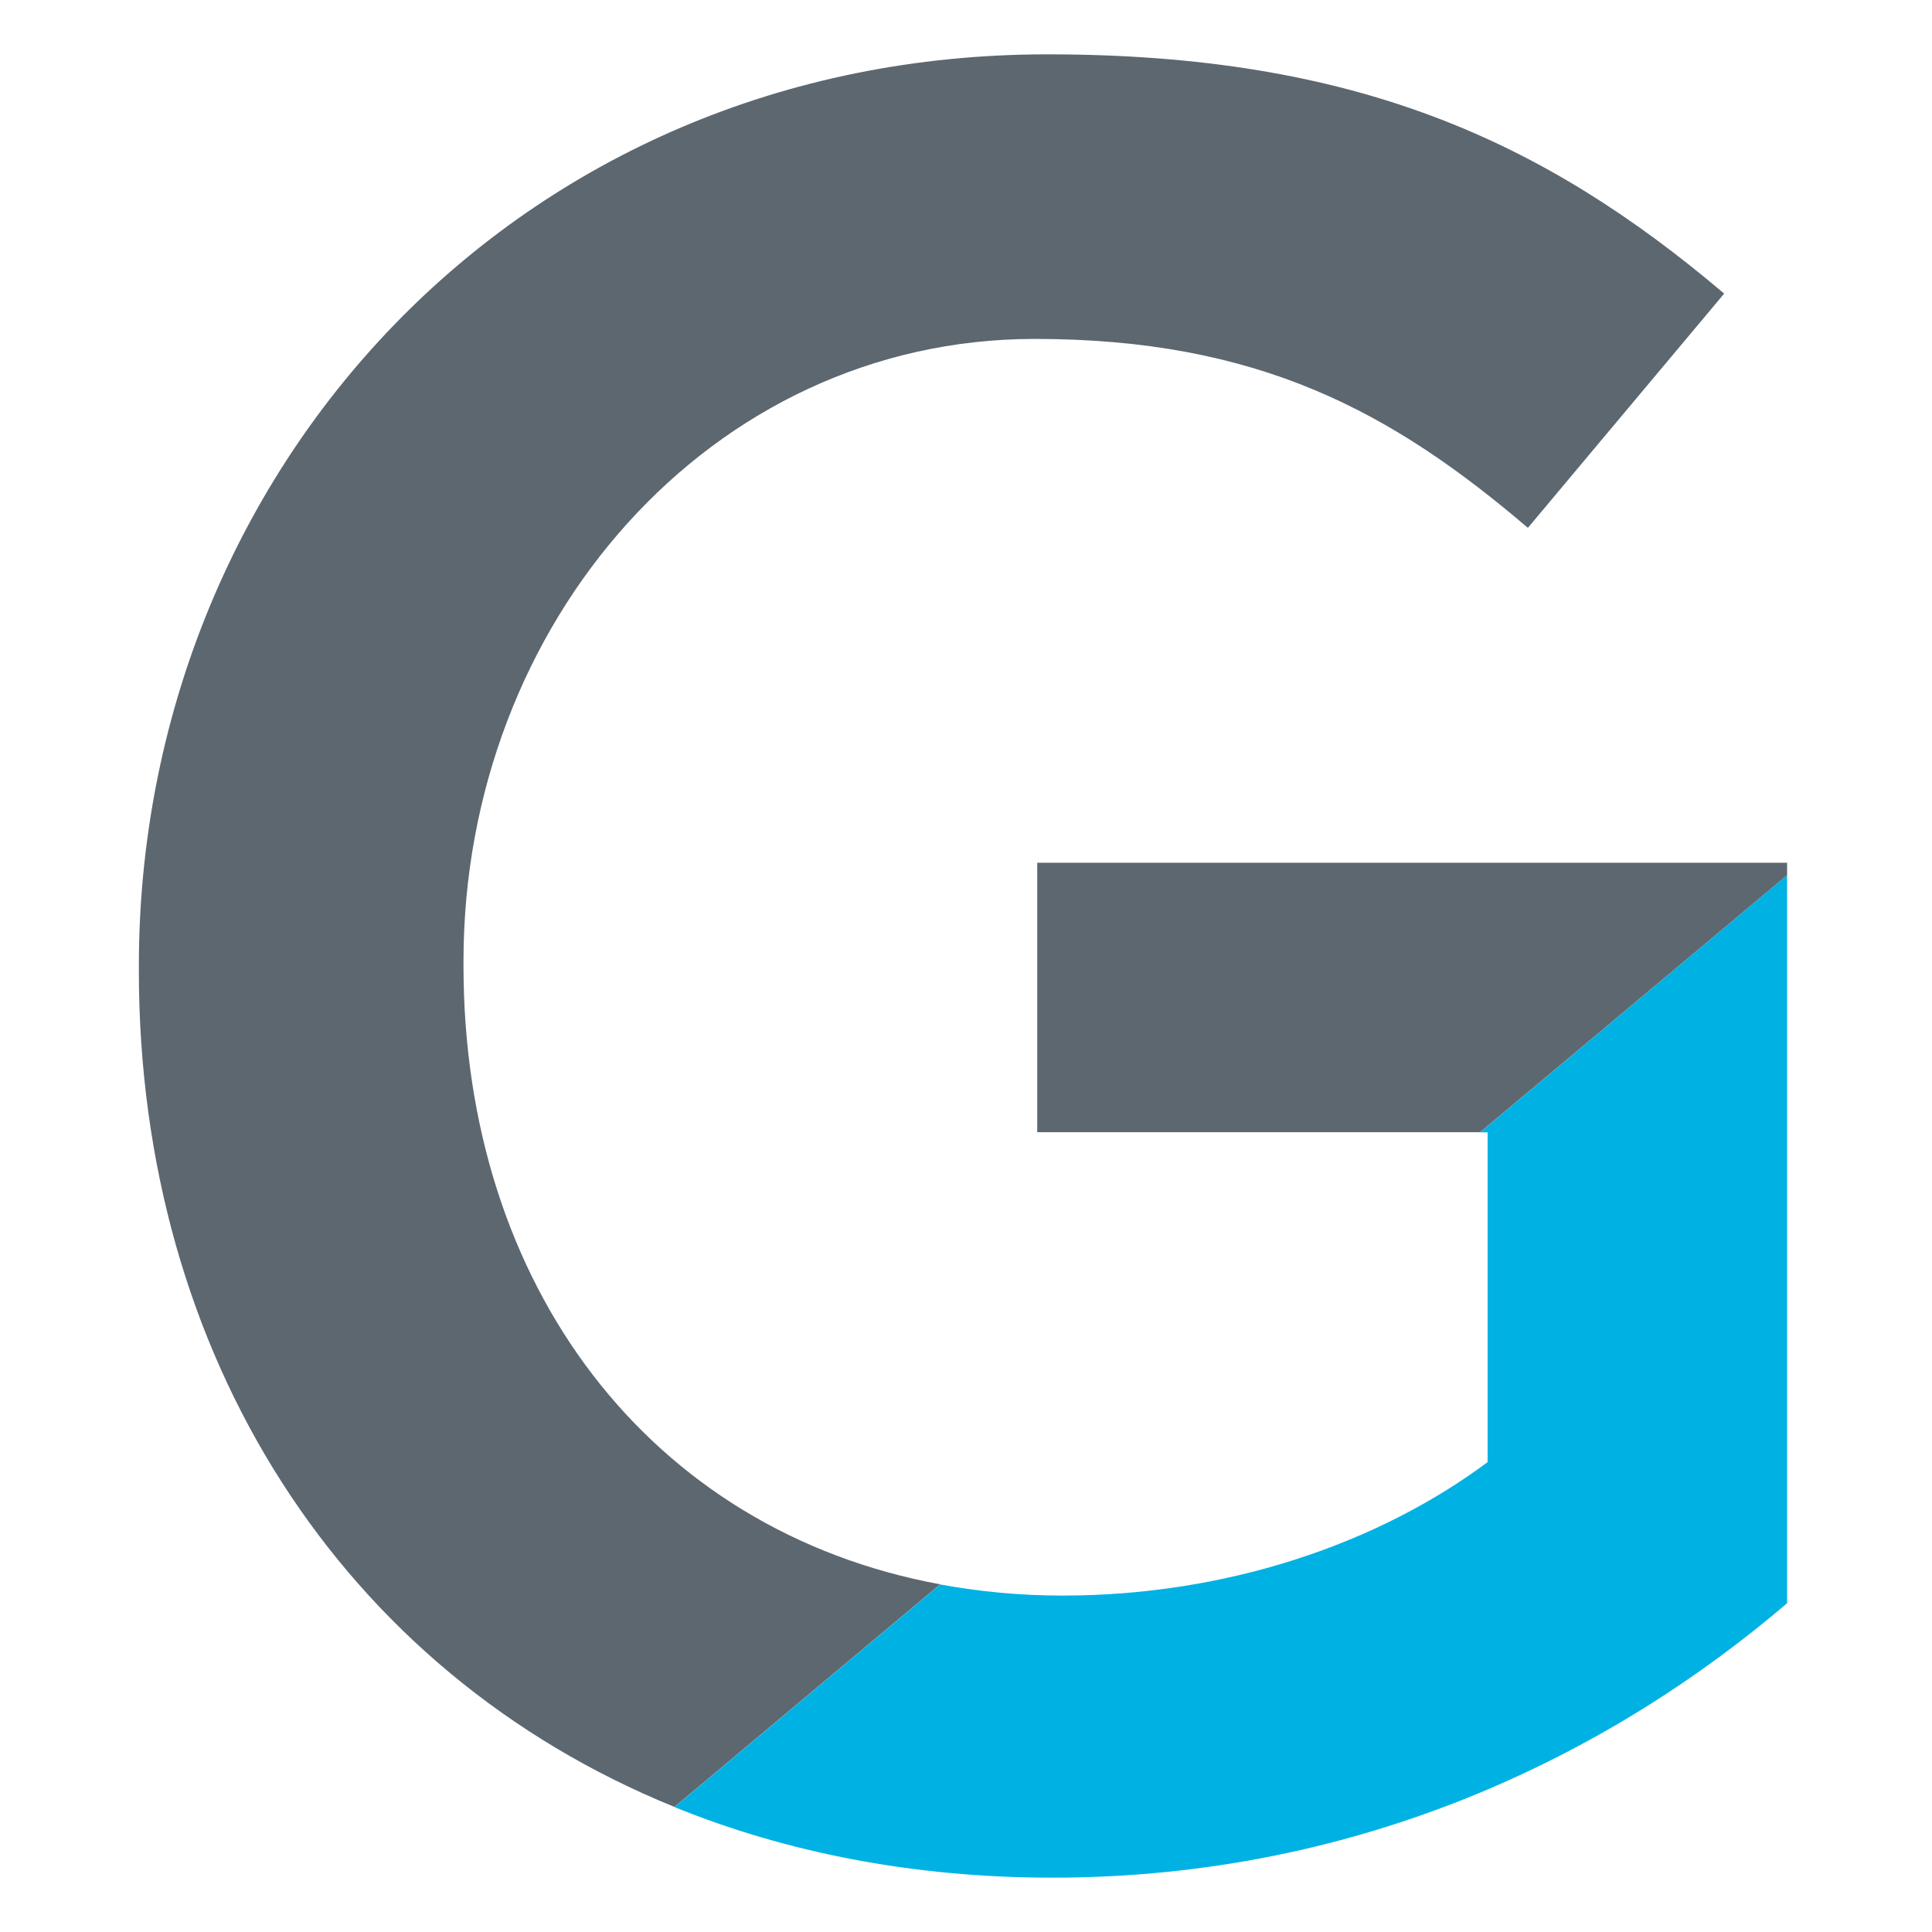
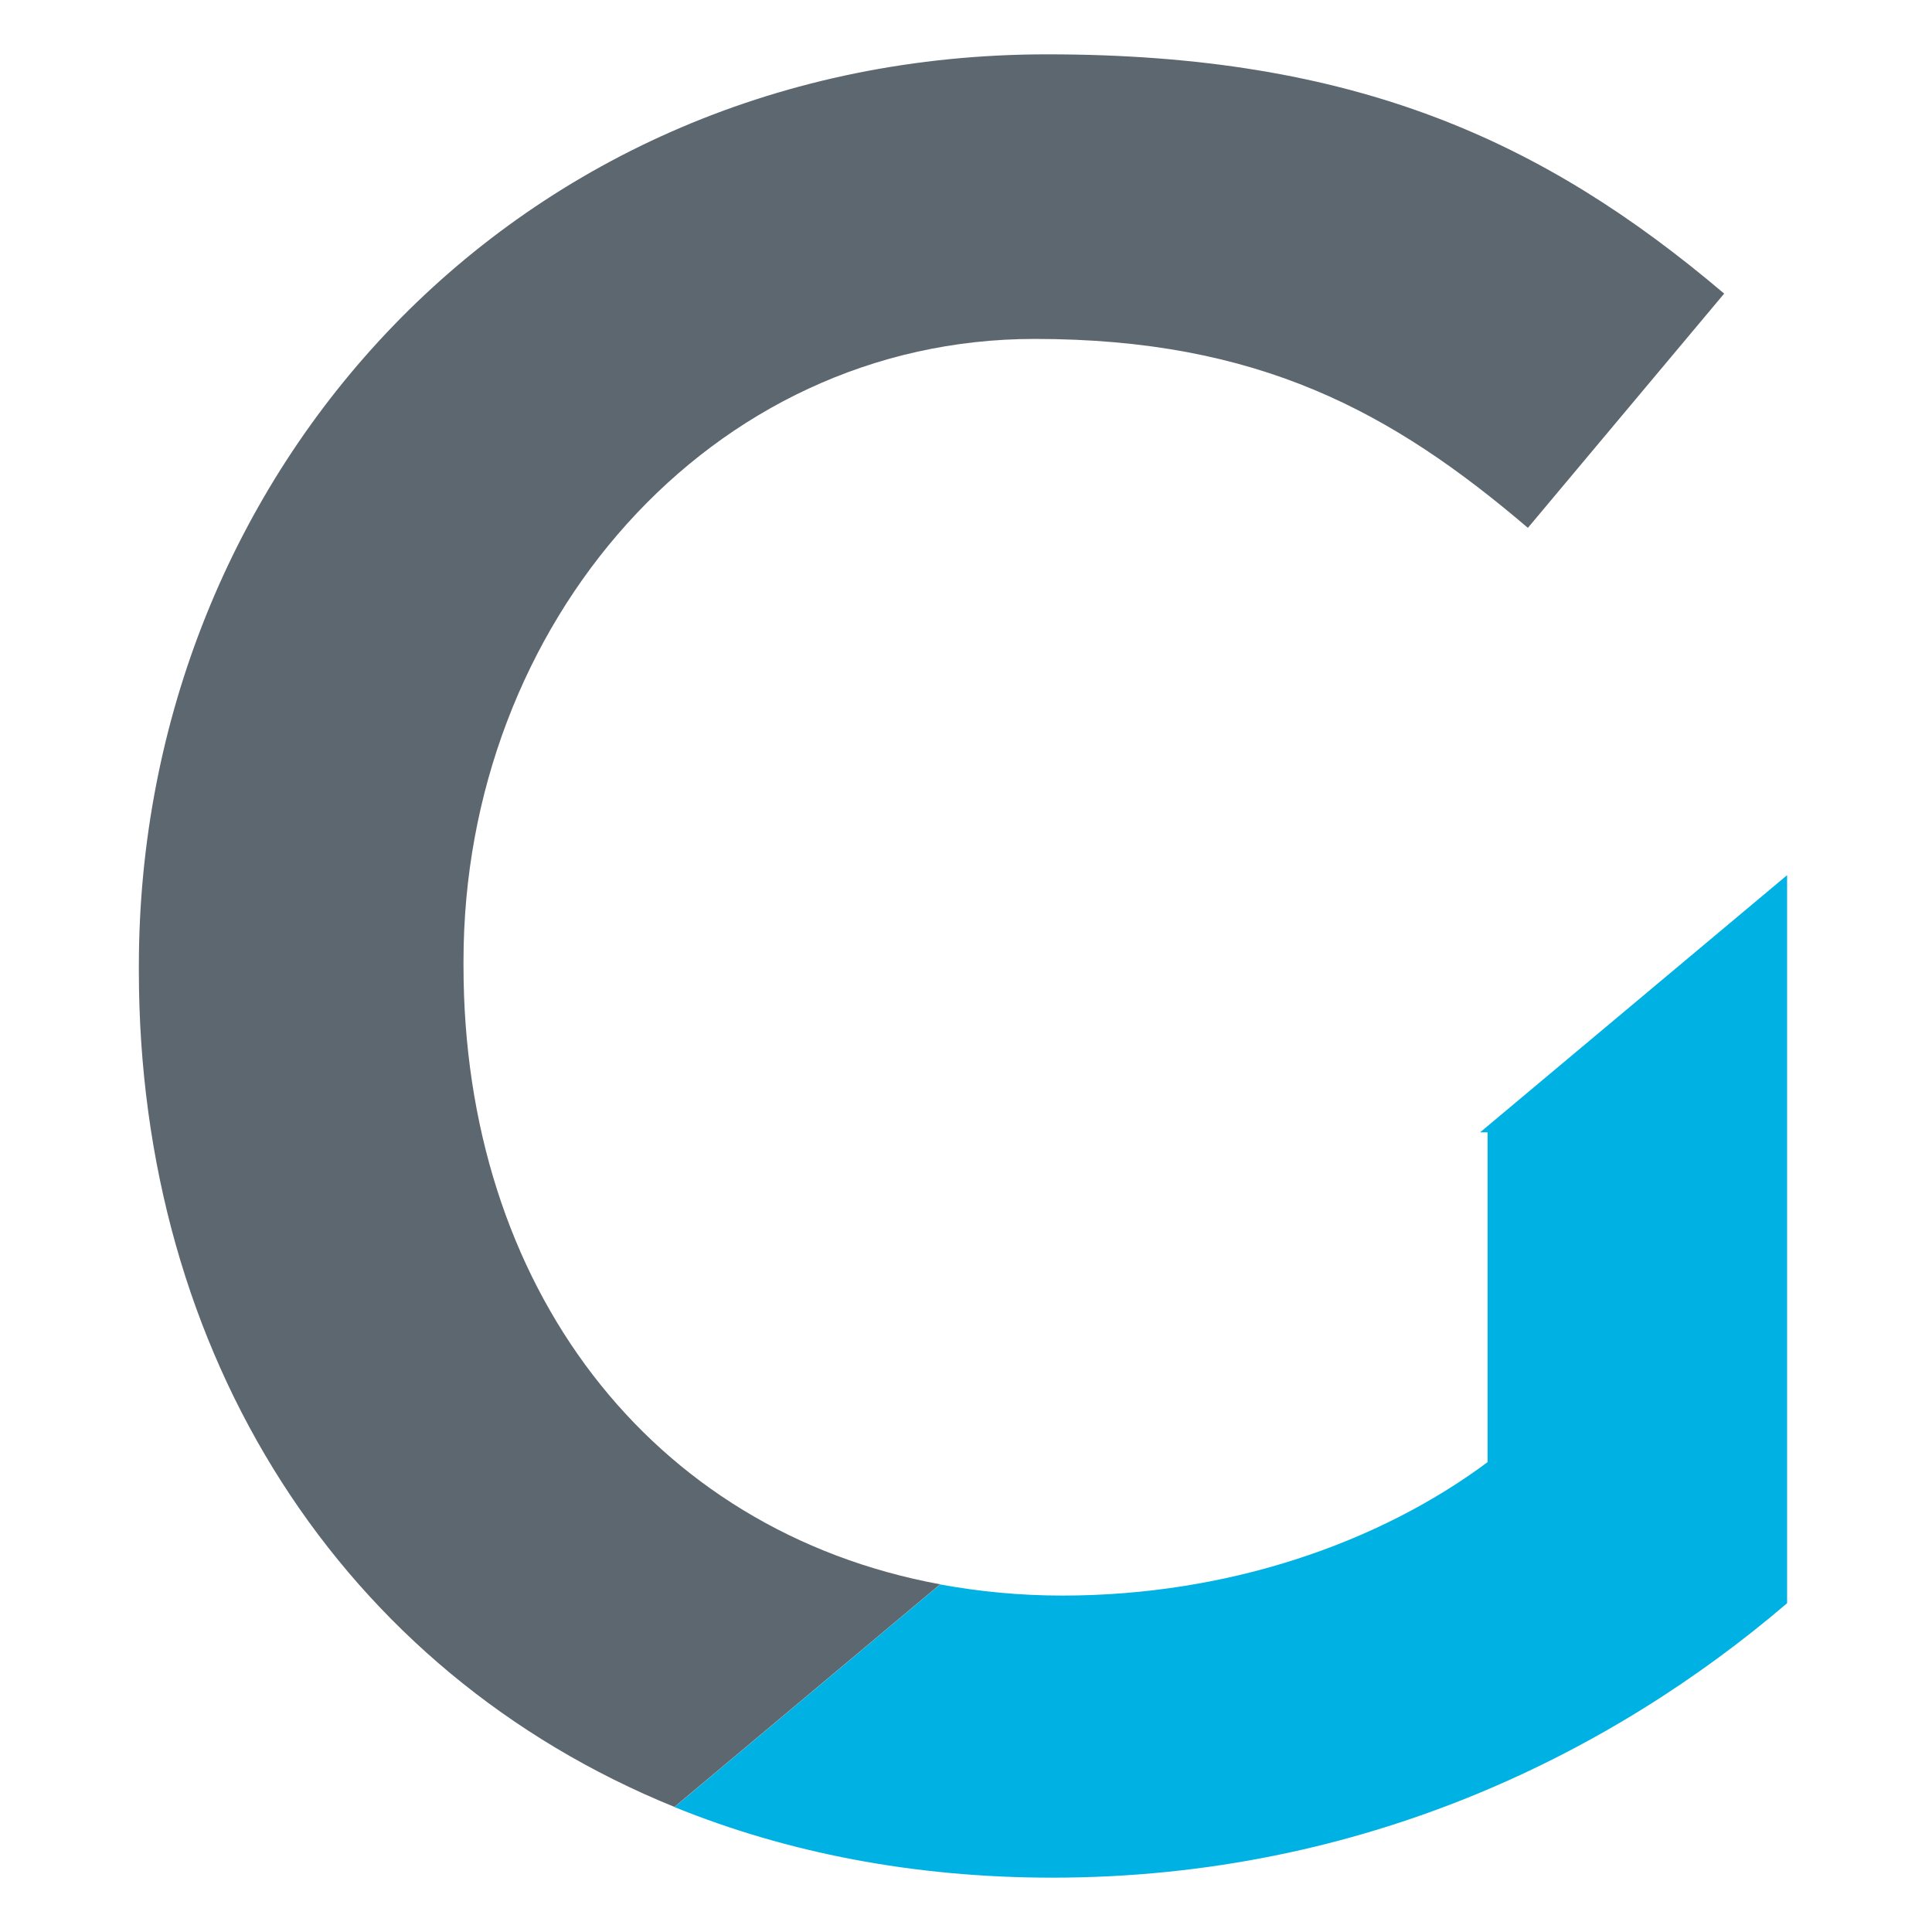
<svg xmlns="http://www.w3.org/2000/svg" width="320" height="320" viewBox="0 0 320 320" fill="none">
  <style>
#g-bowl {fill: #5D6770;}
#g-horiz {fill: #5D6770;}
#area-blue {fill: #00B2E3;}
@media (prefers-color-scheme: dark) {
/* dark theme styles */
#g-bowl {fill: #eee;}
#g-horiz {fill: #eee;}
}
</style>
  <rect width="320" height="320" fill="transparent" />
  <g id="g-logo" clip-path="url(#clip0_121_411)">
    <path id="area-blue" d="M246.394 187.529V242.172C228.47 255.527 203.46 264.278 175.963 264.278C168.918 264.278 162.183 263.615 155.718 262.433L111.707 299.304C130.273 306.852 151.284 311 174.305 311C225.984 311 267.239 290.138 296 265.543V144.955L245.151 187.55H246.394V187.529Z" />
-     <path id="g-horiz" d="M171.798 142.902V187.529H245.151L296 144.955V142.902H171.798Z" />
-     <path id="g-bowl" d="M76.771 159.99V159.16C76.771 103.273 117.612 56.136 171.384 56.136C208.474 56.136 230.563 68.226 253.066 87.429L285.577 48.629C255.573 23.184 224.305 9 173.456 9C85.515 9 23 78.243 23 159.99V160.819C23 224.462 56.589 276.887 111.707 299.283L155.718 262.412C107.583 253.536 76.771 212.953 76.771 159.99Z" />
+     <path id="g-bowl" d="M76.771 159.99V159.16C76.771 103.273 117.612 56.136 171.384 56.136C208.474 56.136 230.563 68.226 253.066 87.429L285.577 48.629C255.573 23.184 224.305 9 173.456 9C85.515 9 23 78.243 23 159.99V160.819C23 224.462 56.589 276.887 111.707 299.283L155.718 262.412C107.583 253.536 76.771 212.953 76.771 159.99" />
  </g>
  <defs>
    <clipPath id="clip0_121_411">
      <rect width="273" height="302" transform="translate(23 9)" />
    </clipPath>
  </defs>
</svg>